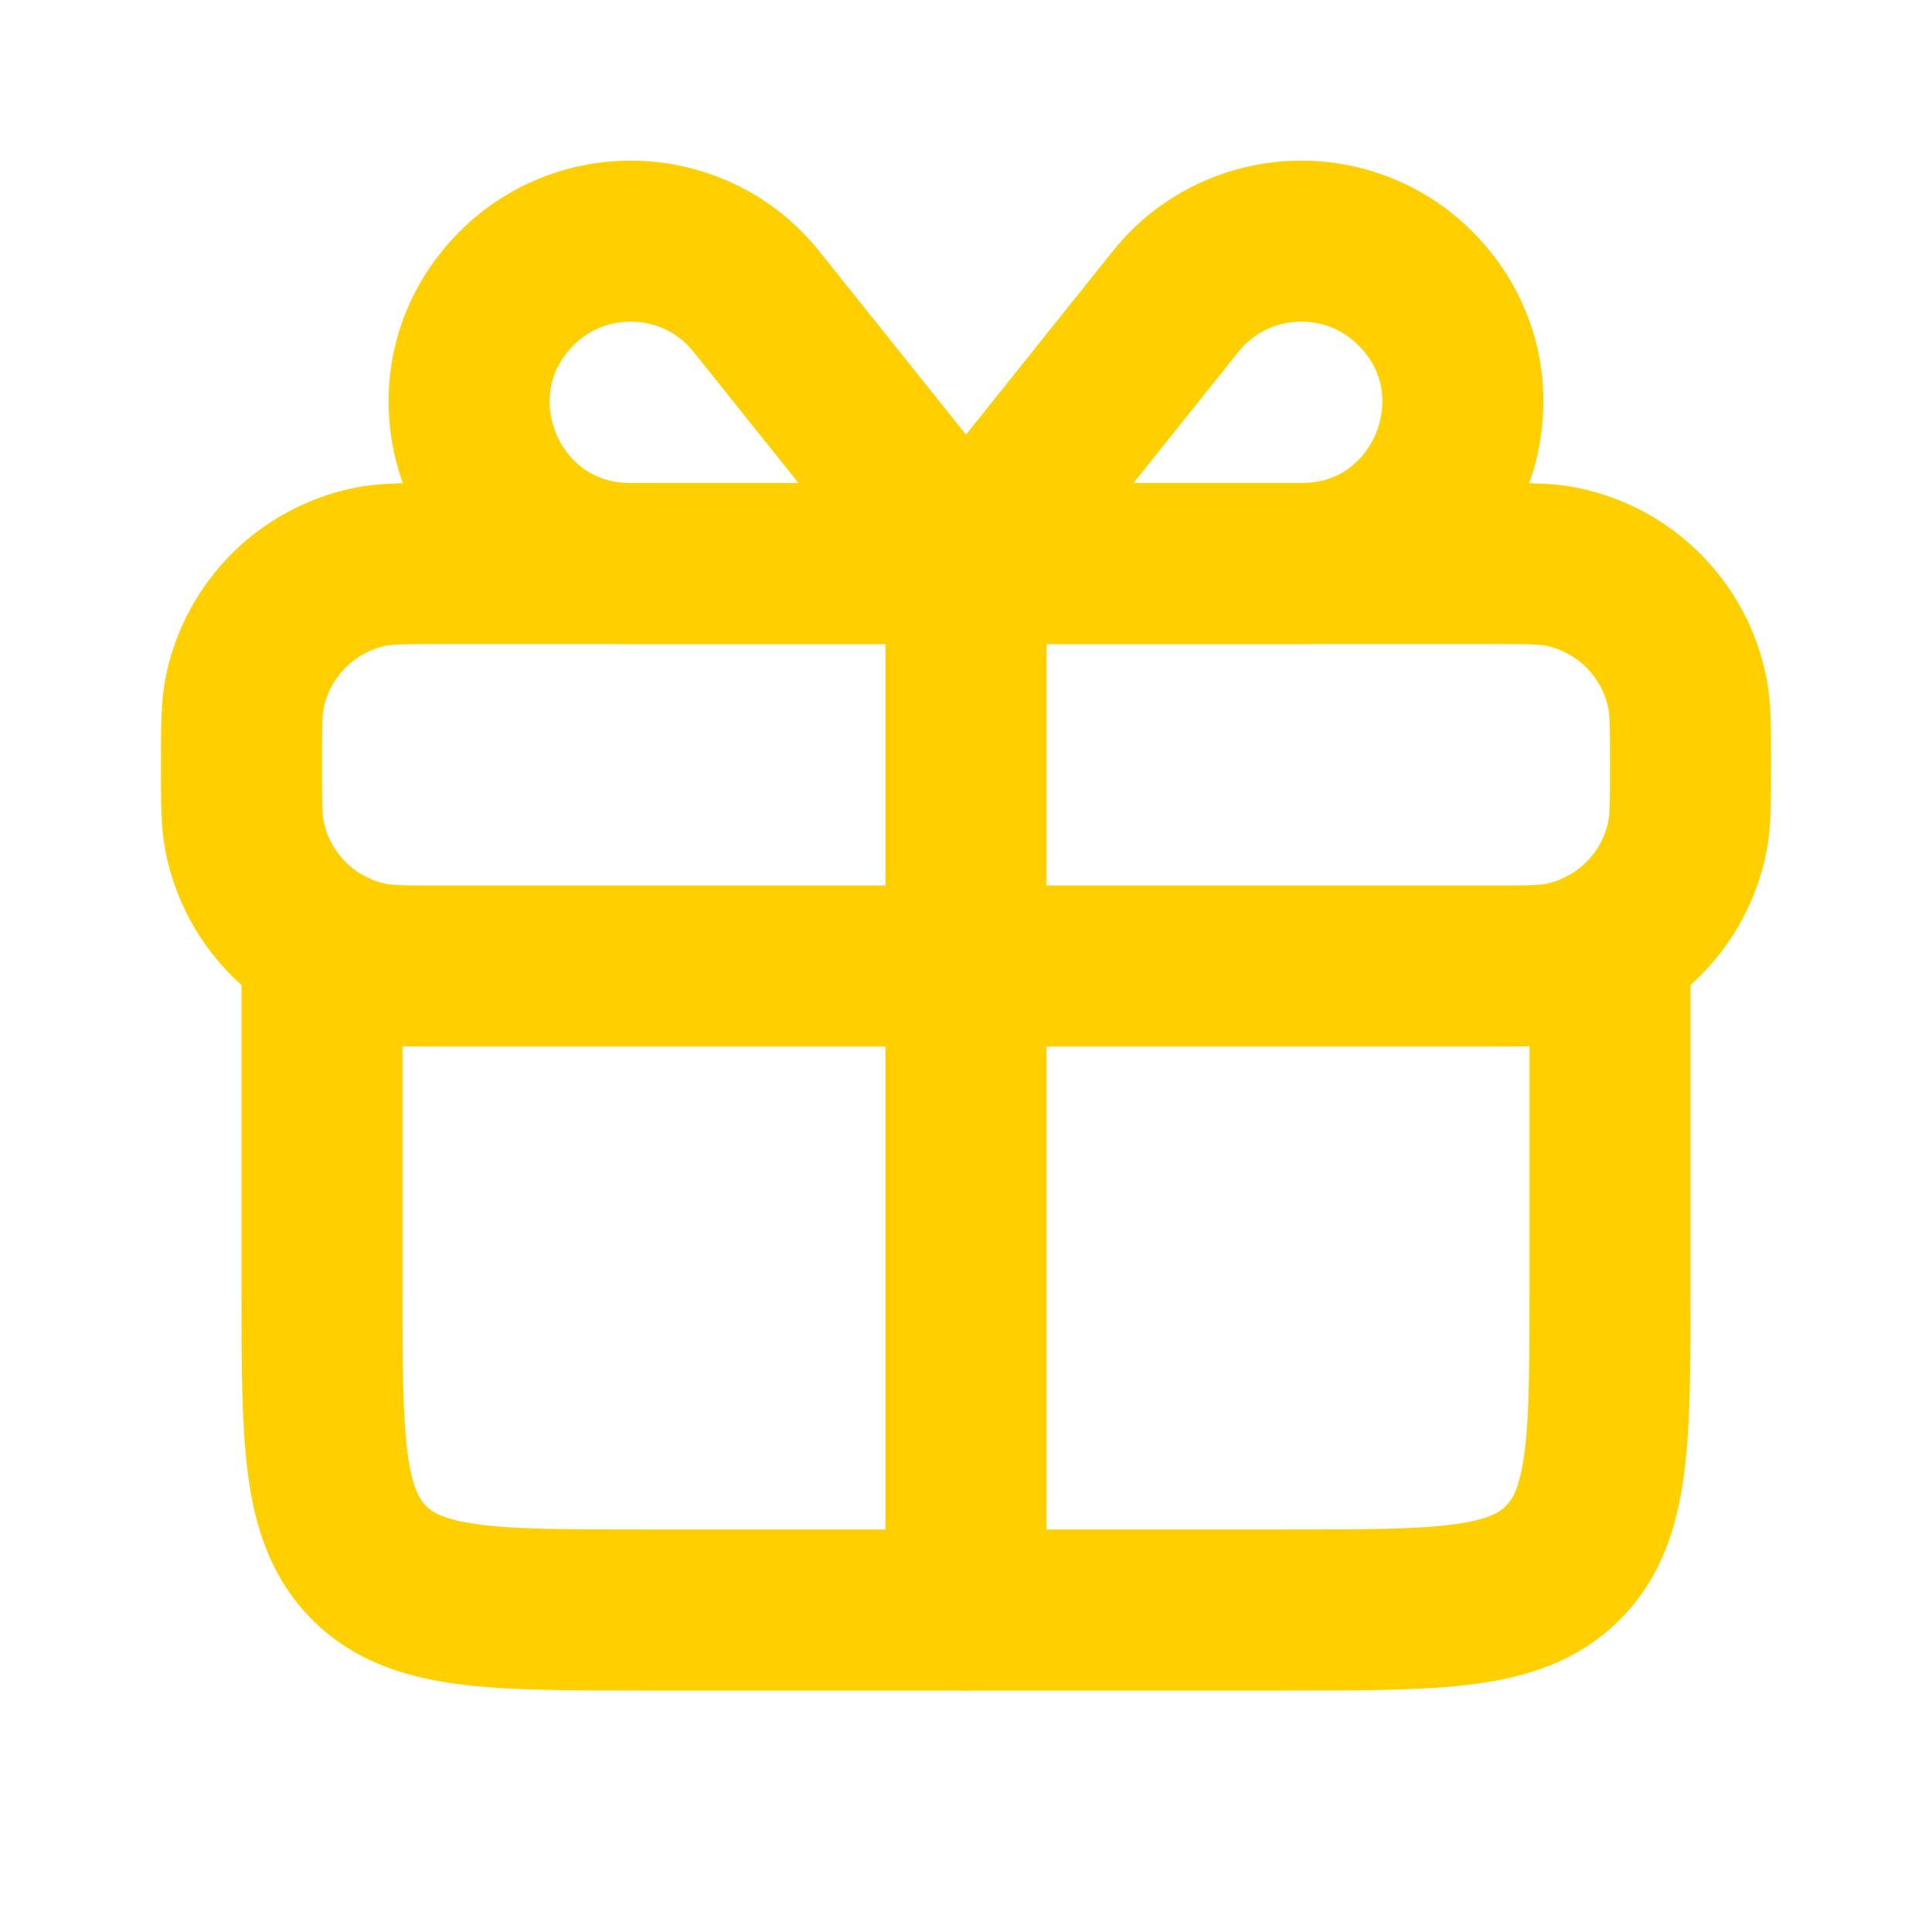
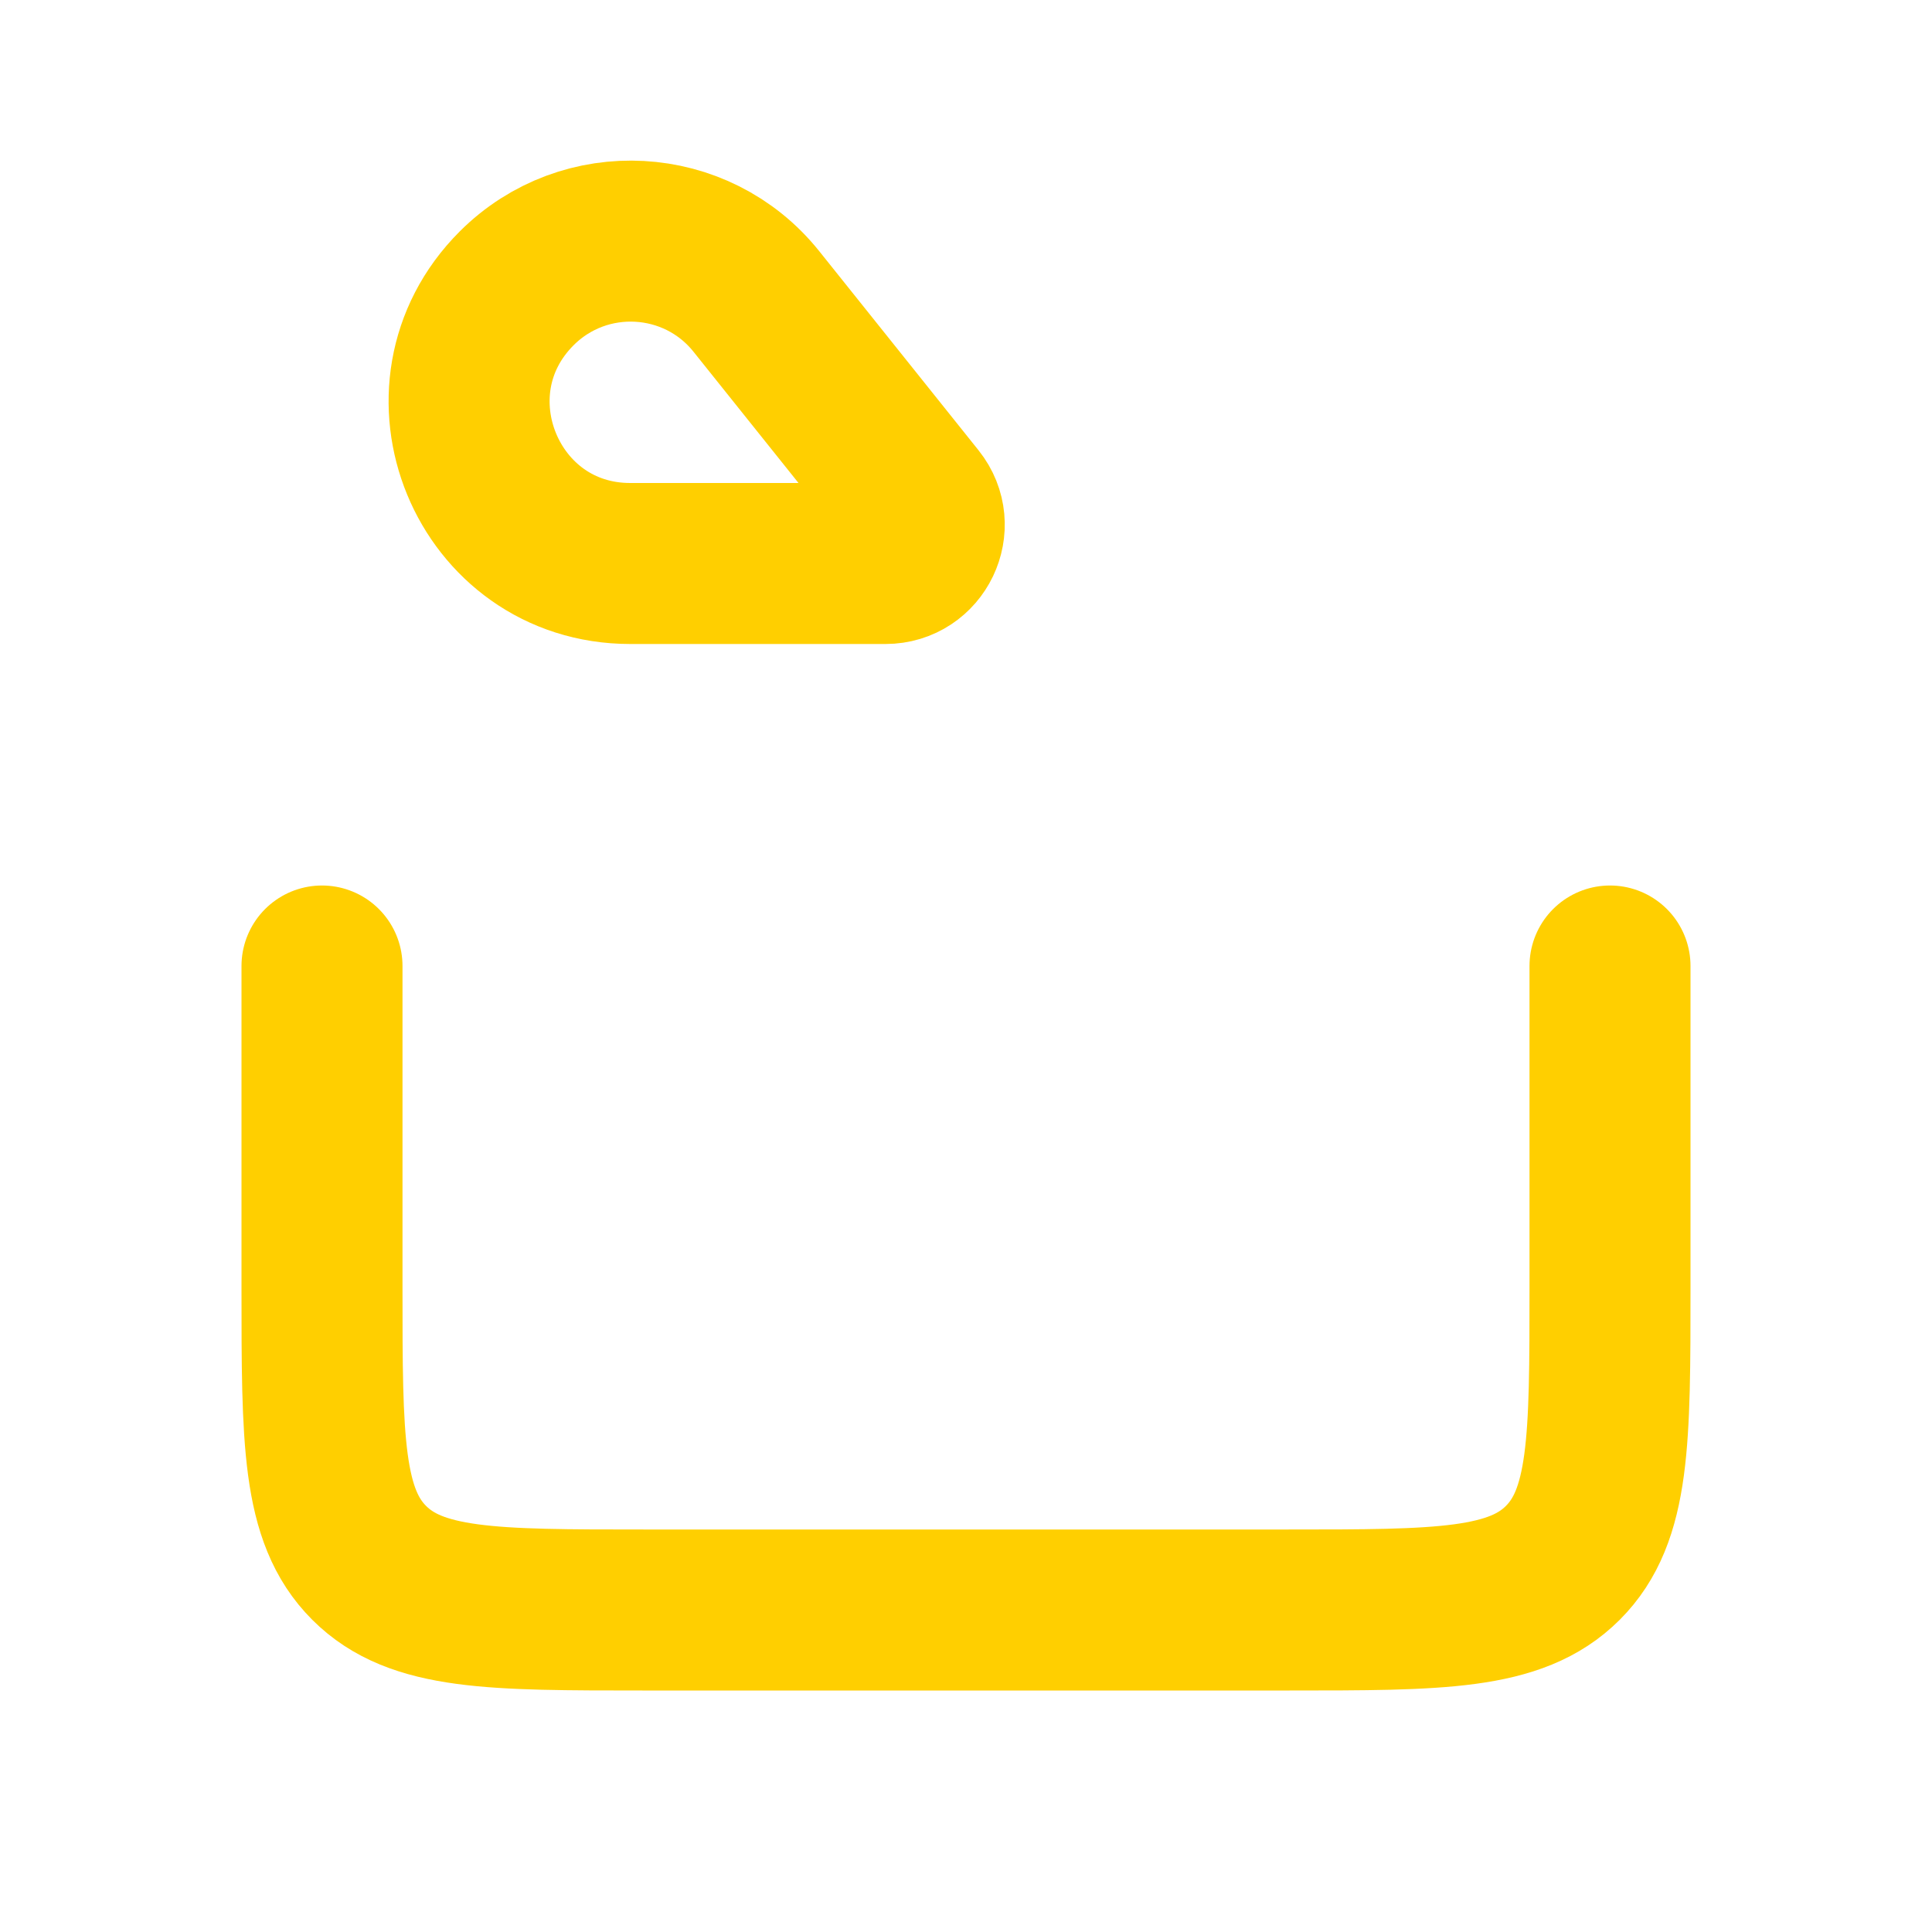
<svg xmlns="http://www.w3.org/2000/svg" width="800" height="800" viewBox="0 0 800 800" fill="none">
-   <path d="M100 316.667C100 301.178 100 293.434 101.281 286.994C106.541 260.548 127.215 239.875 153.661 234.615C160.101 233.334 167.845 233.333 183.333 233.333H400H616.667C632.157 233.333 639.9 233.334 646.34 234.615C672.787 239.875 693.46 260.548 698.72 286.994C700 293.434 700 301.178 700 316.667C700 332.155 700 339.9 698.72 346.34C693.46 372.787 672.787 393.46 646.34 398.72C639.9 400 632.157 400 616.667 400H400H183.333C167.845 400 160.101 400 153.661 398.72C127.215 393.46 106.541 372.787 101.281 346.34C100 339.9 100 332.155 100 316.667Z" stroke="#FFCF00" stroke-width="66.667" stroke-linejoin="round" />
  <path d="M133.333 400V533.333C133.333 596.187 133.334 627.613 152.86 647.14C172.386 666.667 203.813 666.667 266.667 666.667H300H500H533.333C596.187 666.667 627.613 666.667 647.14 647.14C666.667 627.613 666.667 596.187 666.667 533.333V400" stroke="#FFCF00" stroke-width="66.667" stroke-linecap="round" stroke-linejoin="round" />
-   <path d="M400 233.333V666.667" stroke="#FFCF00" stroke-width="66.667" stroke-linecap="round" stroke-linejoin="round" />
  <path d="M379.177 207.304L313.197 124.829C288.375 93.802 242.034 91.299 213.938 119.396C171.94 161.393 201.554 233.333 260.948 233.333H366.667C380.1 233.333 387.57 217.794 379.177 207.304Z" stroke="#FFCF00" stroke-width="66.667" stroke-linecap="round" stroke-linejoin="round" />
-   <path d="M420.823 207.304L486.803 124.829C511.626 93.802 557.966 91.299 586.063 119.396C628.06 161.393 598.446 233.333 539.053 233.333H433.333C419.9 233.333 412.43 217.794 420.823 207.304Z" stroke="#FFCF00" stroke-width="66.667" stroke-linecap="round" stroke-linejoin="round" />
</svg>